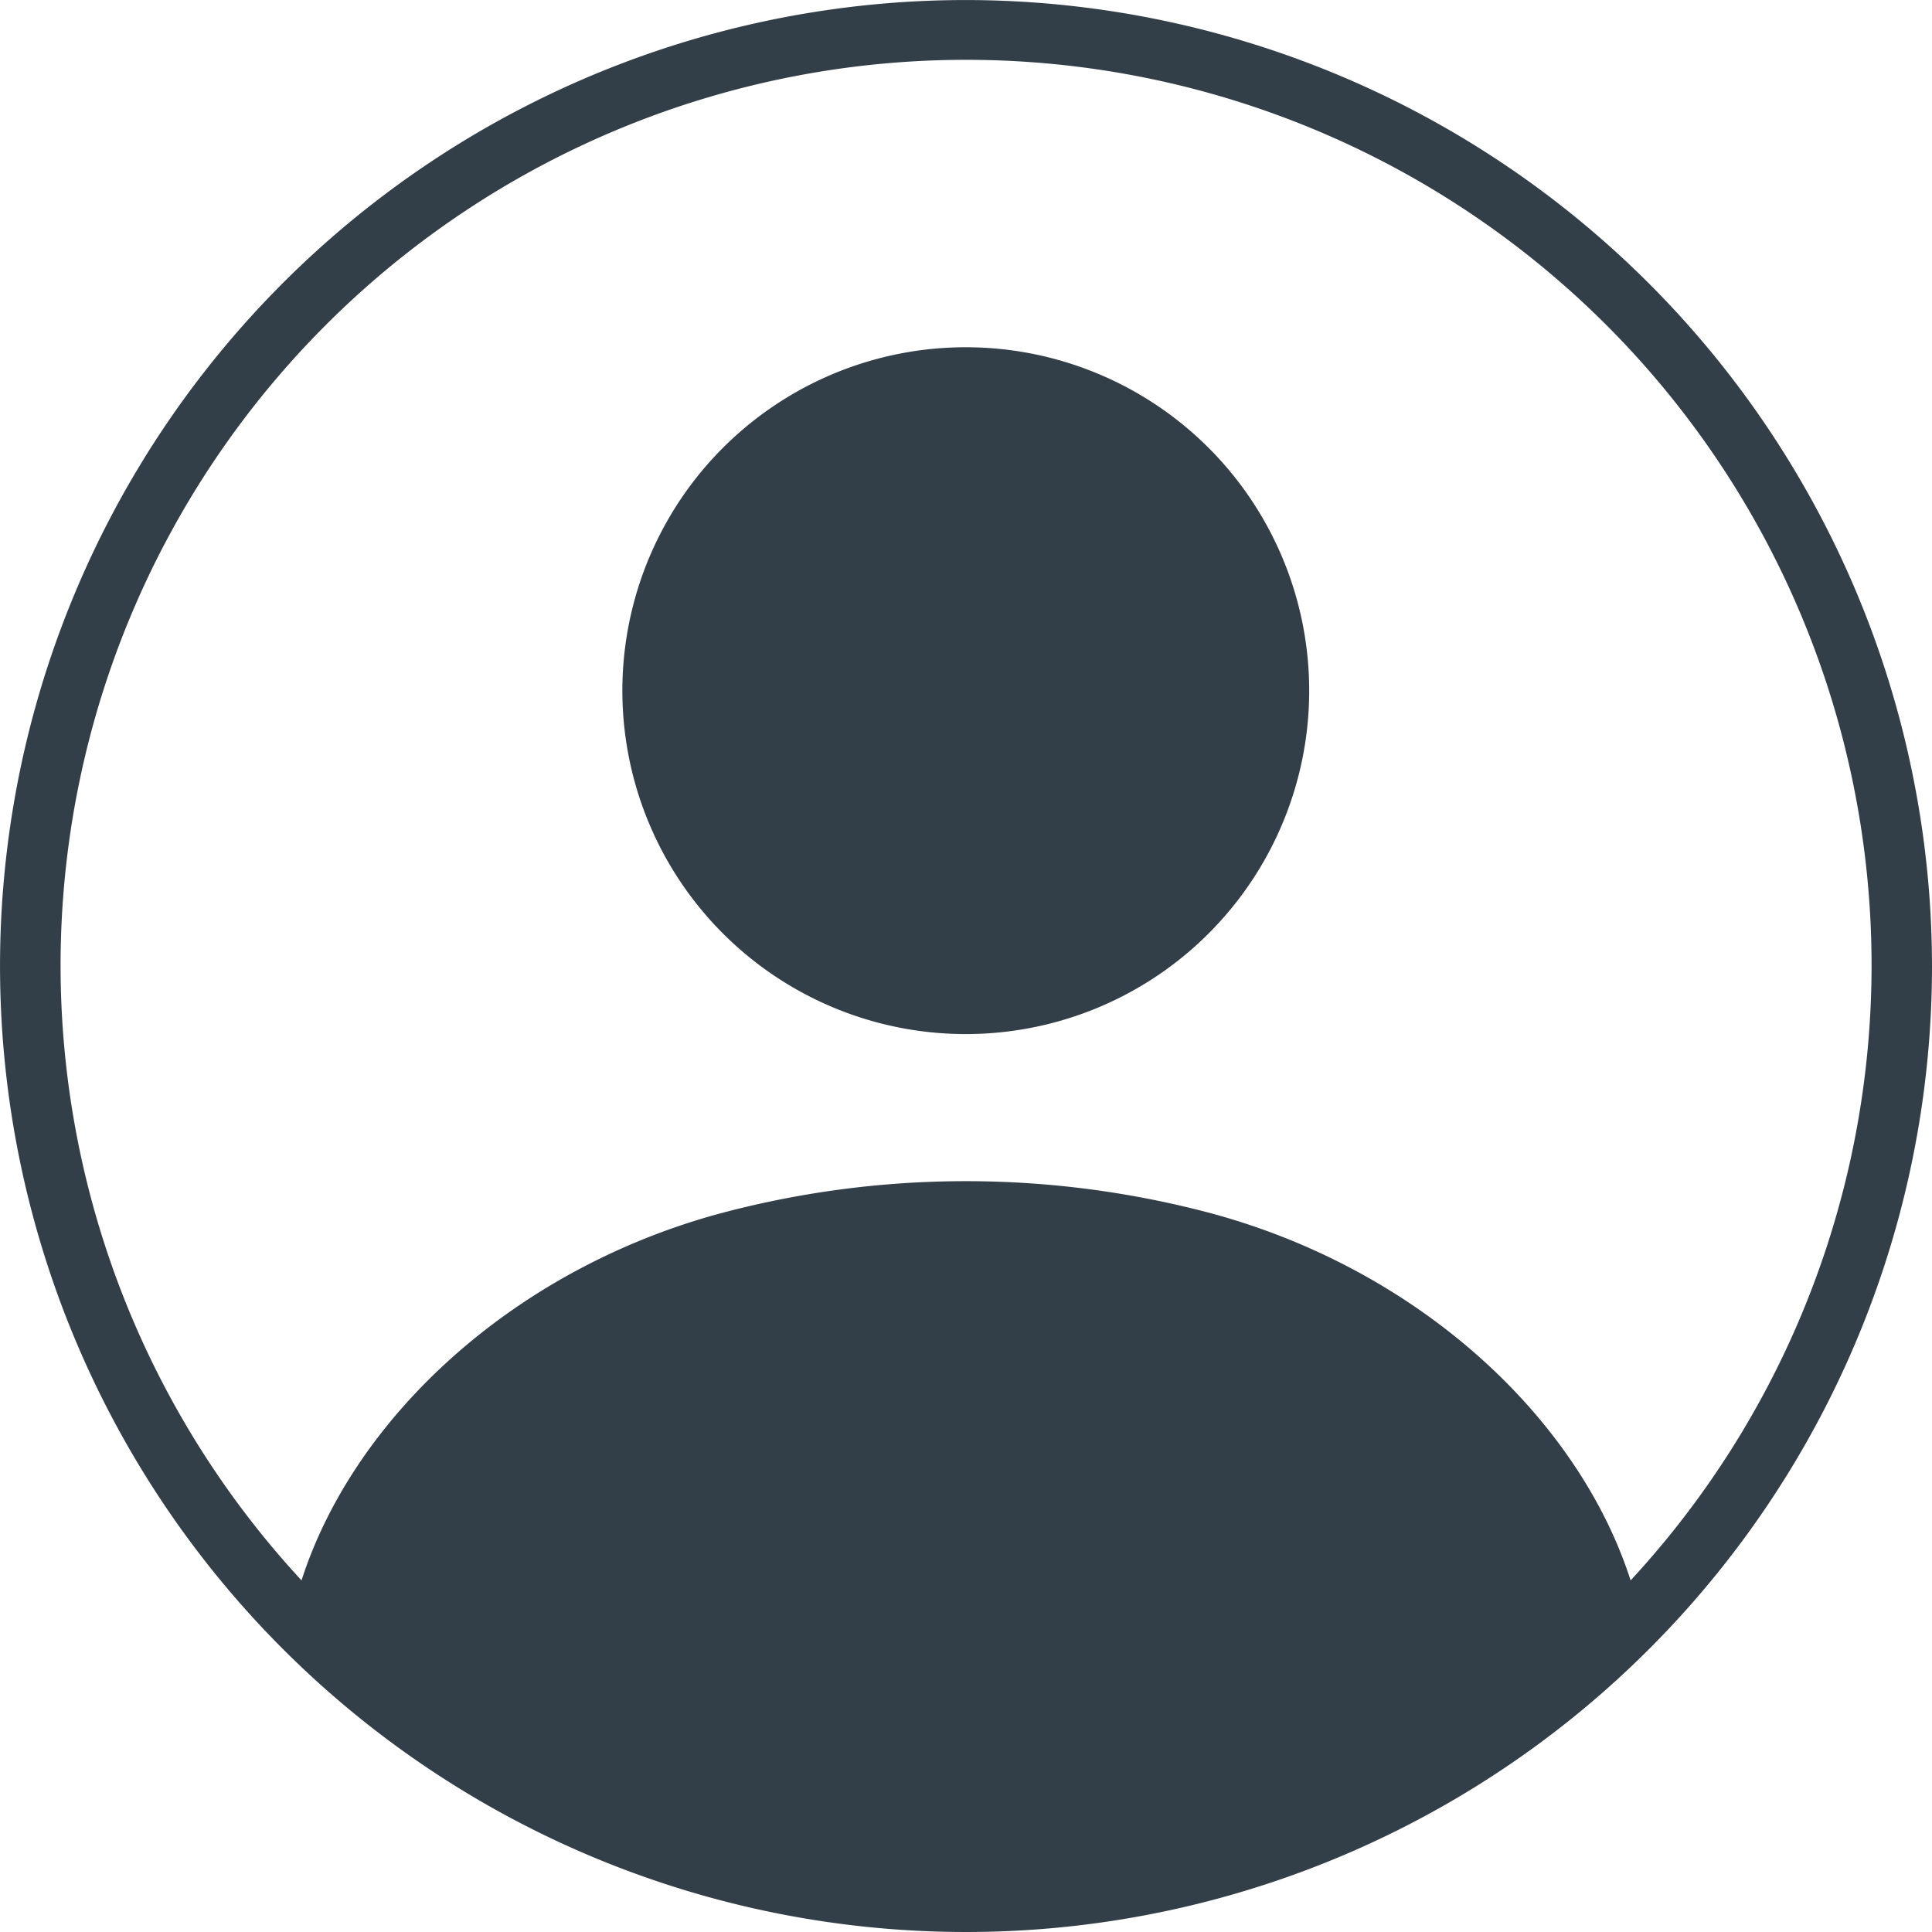
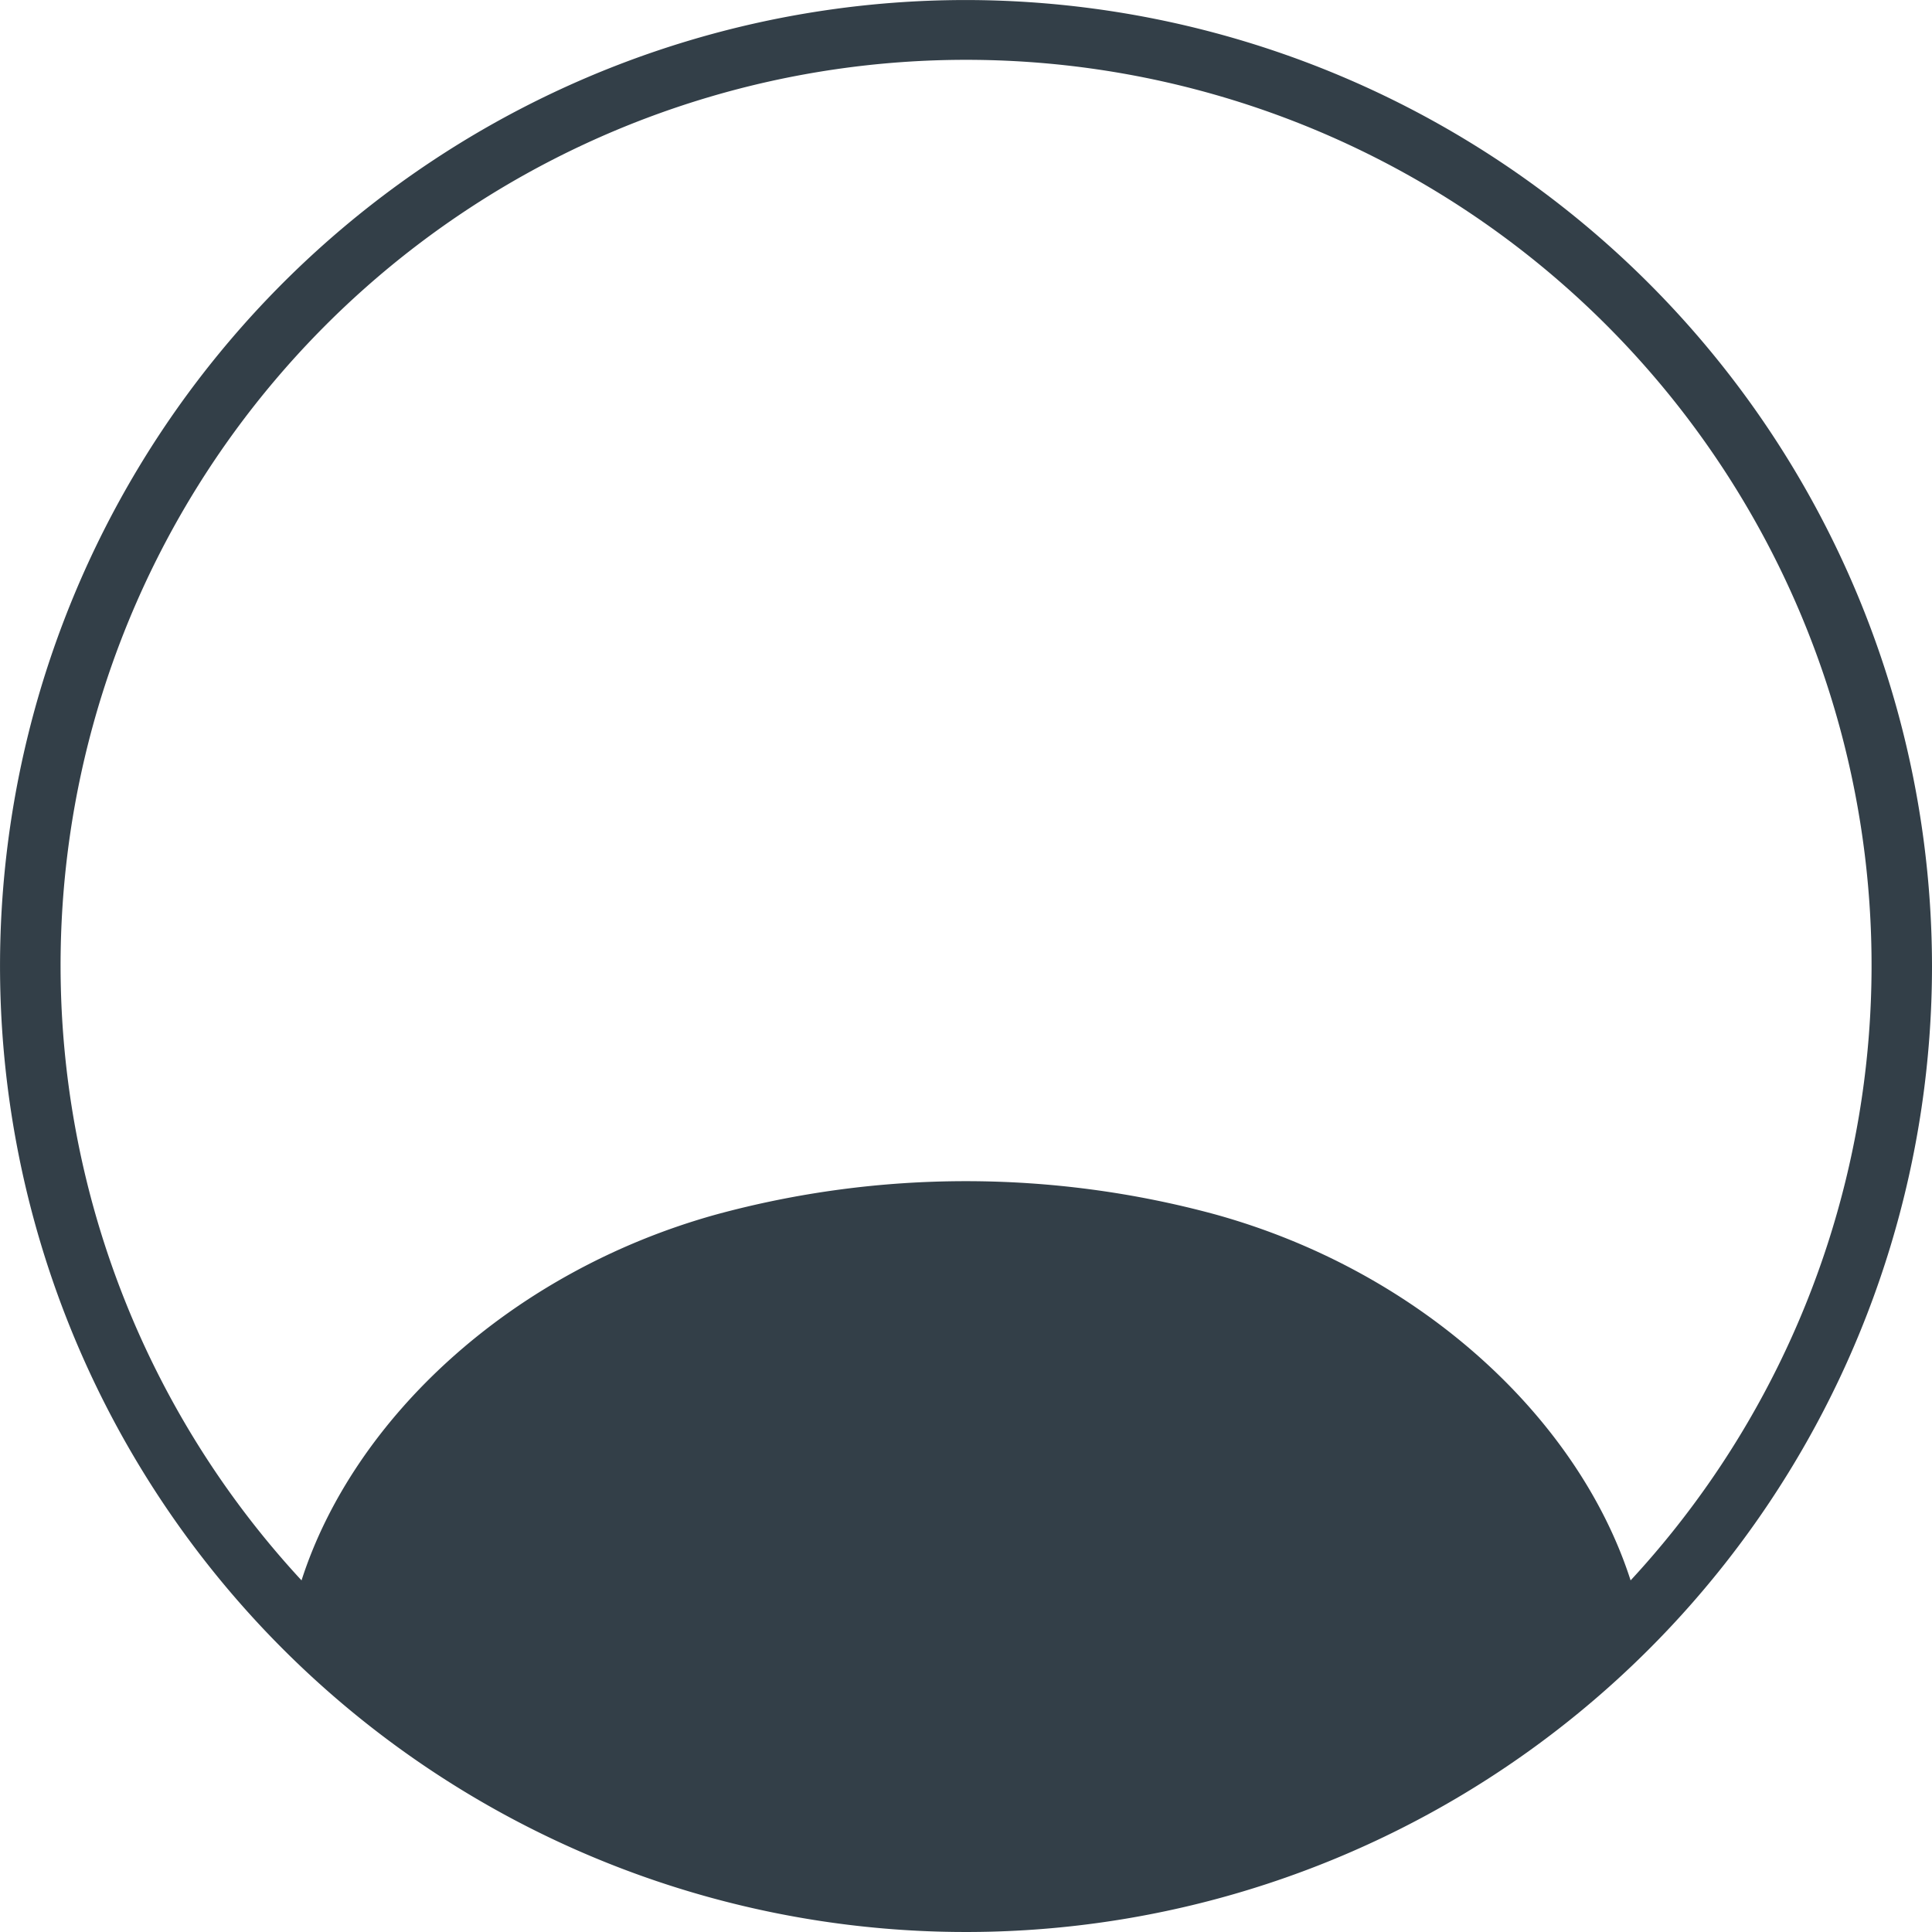
<svg xmlns="http://www.w3.org/2000/svg" viewBox="0 0 67.167 67.166">
  <defs>
    <style>
      .cls-1 {
        fill: #333f48;
      }
    </style>
  </defs>
  <g id="Symbol_2_1" data-name="Symbol 2 – 1" transform="translate(-1798.417 -100.416)">
    <g id="Group_1" data-name="Group 1" transform="translate(1798.417 100.417)">
-       <path id="Path_3" data-name="Path 3" class="cls-1" d="M463.041,251.6a11.939,11.939,0,1,0,11.932,11.941A11.942,11.942,0,0,0,463.041,251.6Z" transform="translate(-429.458 -239.529)" />
      <path id="Path_4" data-name="Path 4" class="cls-1" d="M33.583,0A33.583,33.583,0,1,0,67.167,33.583,33.62,33.62,0,0,0,33.583,0ZM56.689,54.942c-1.8-5.6-7.259-10.727-14.422-12.718a33.09,33.09,0,0,0-17.377,0c-7.158,1.991-12.608,7.12-14.407,12.718a31.48,31.48,0,1,1,46.206,0Z" />
    </g>
  </g>
</svg>